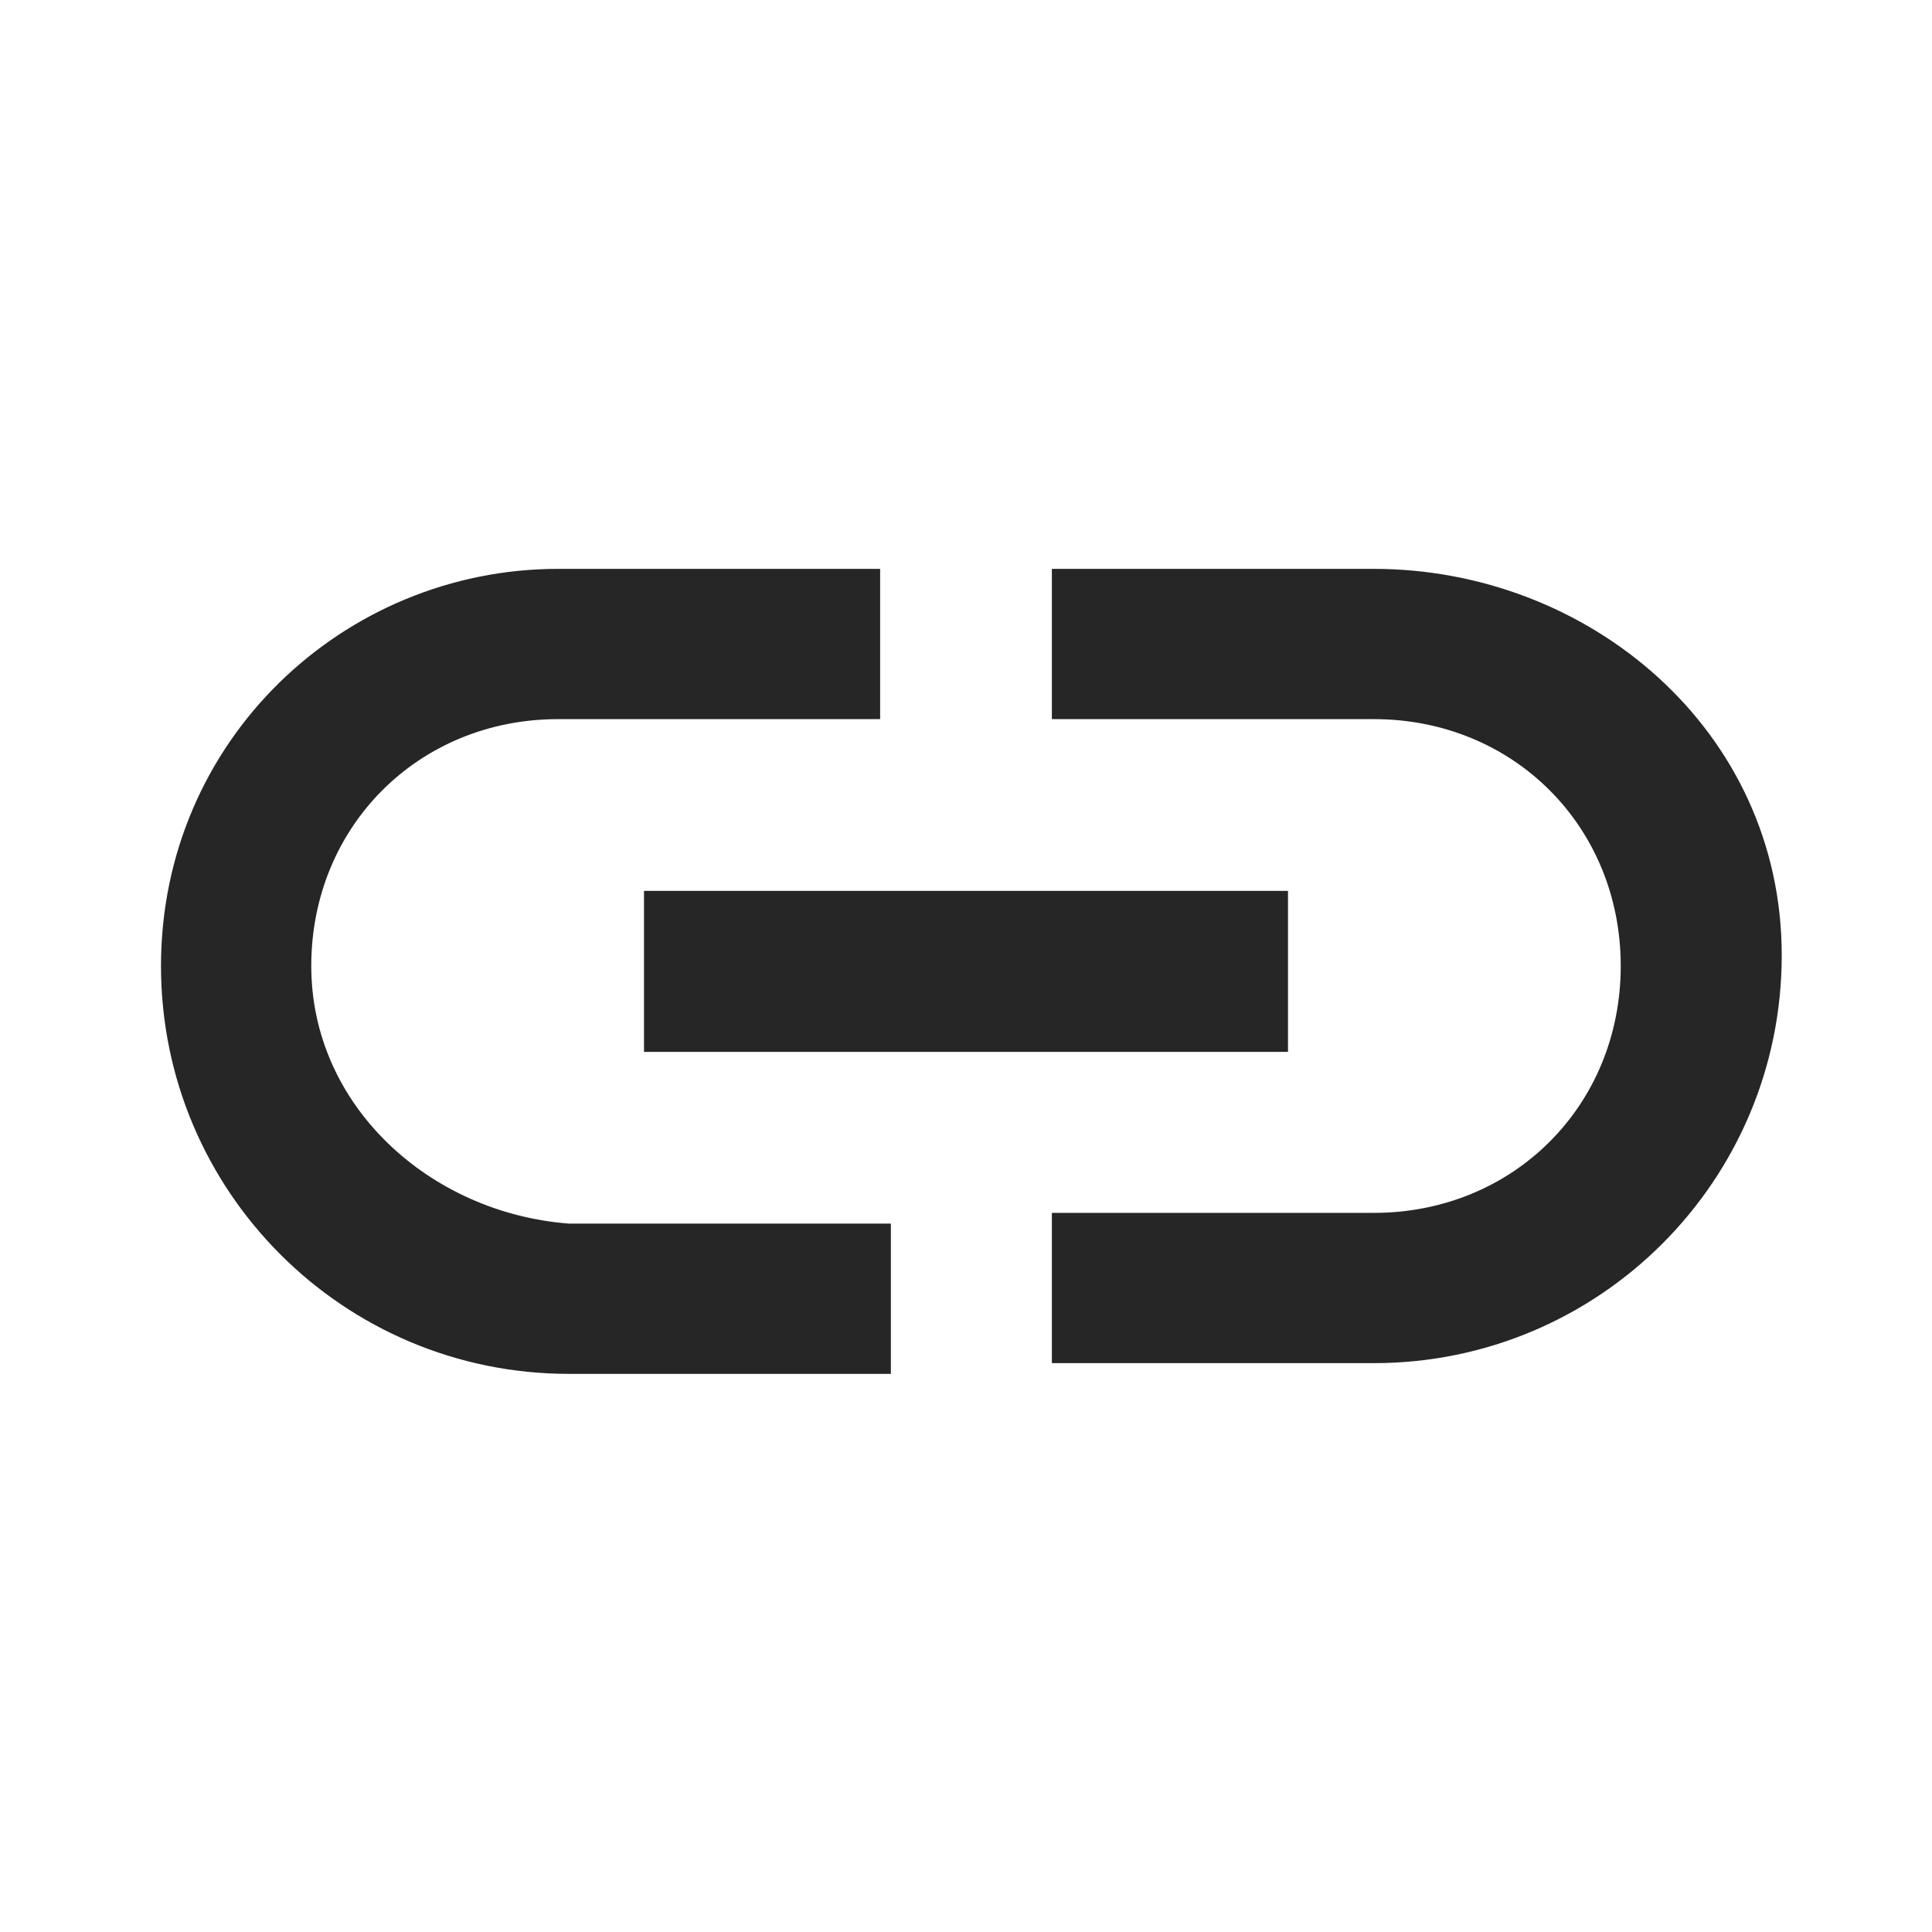
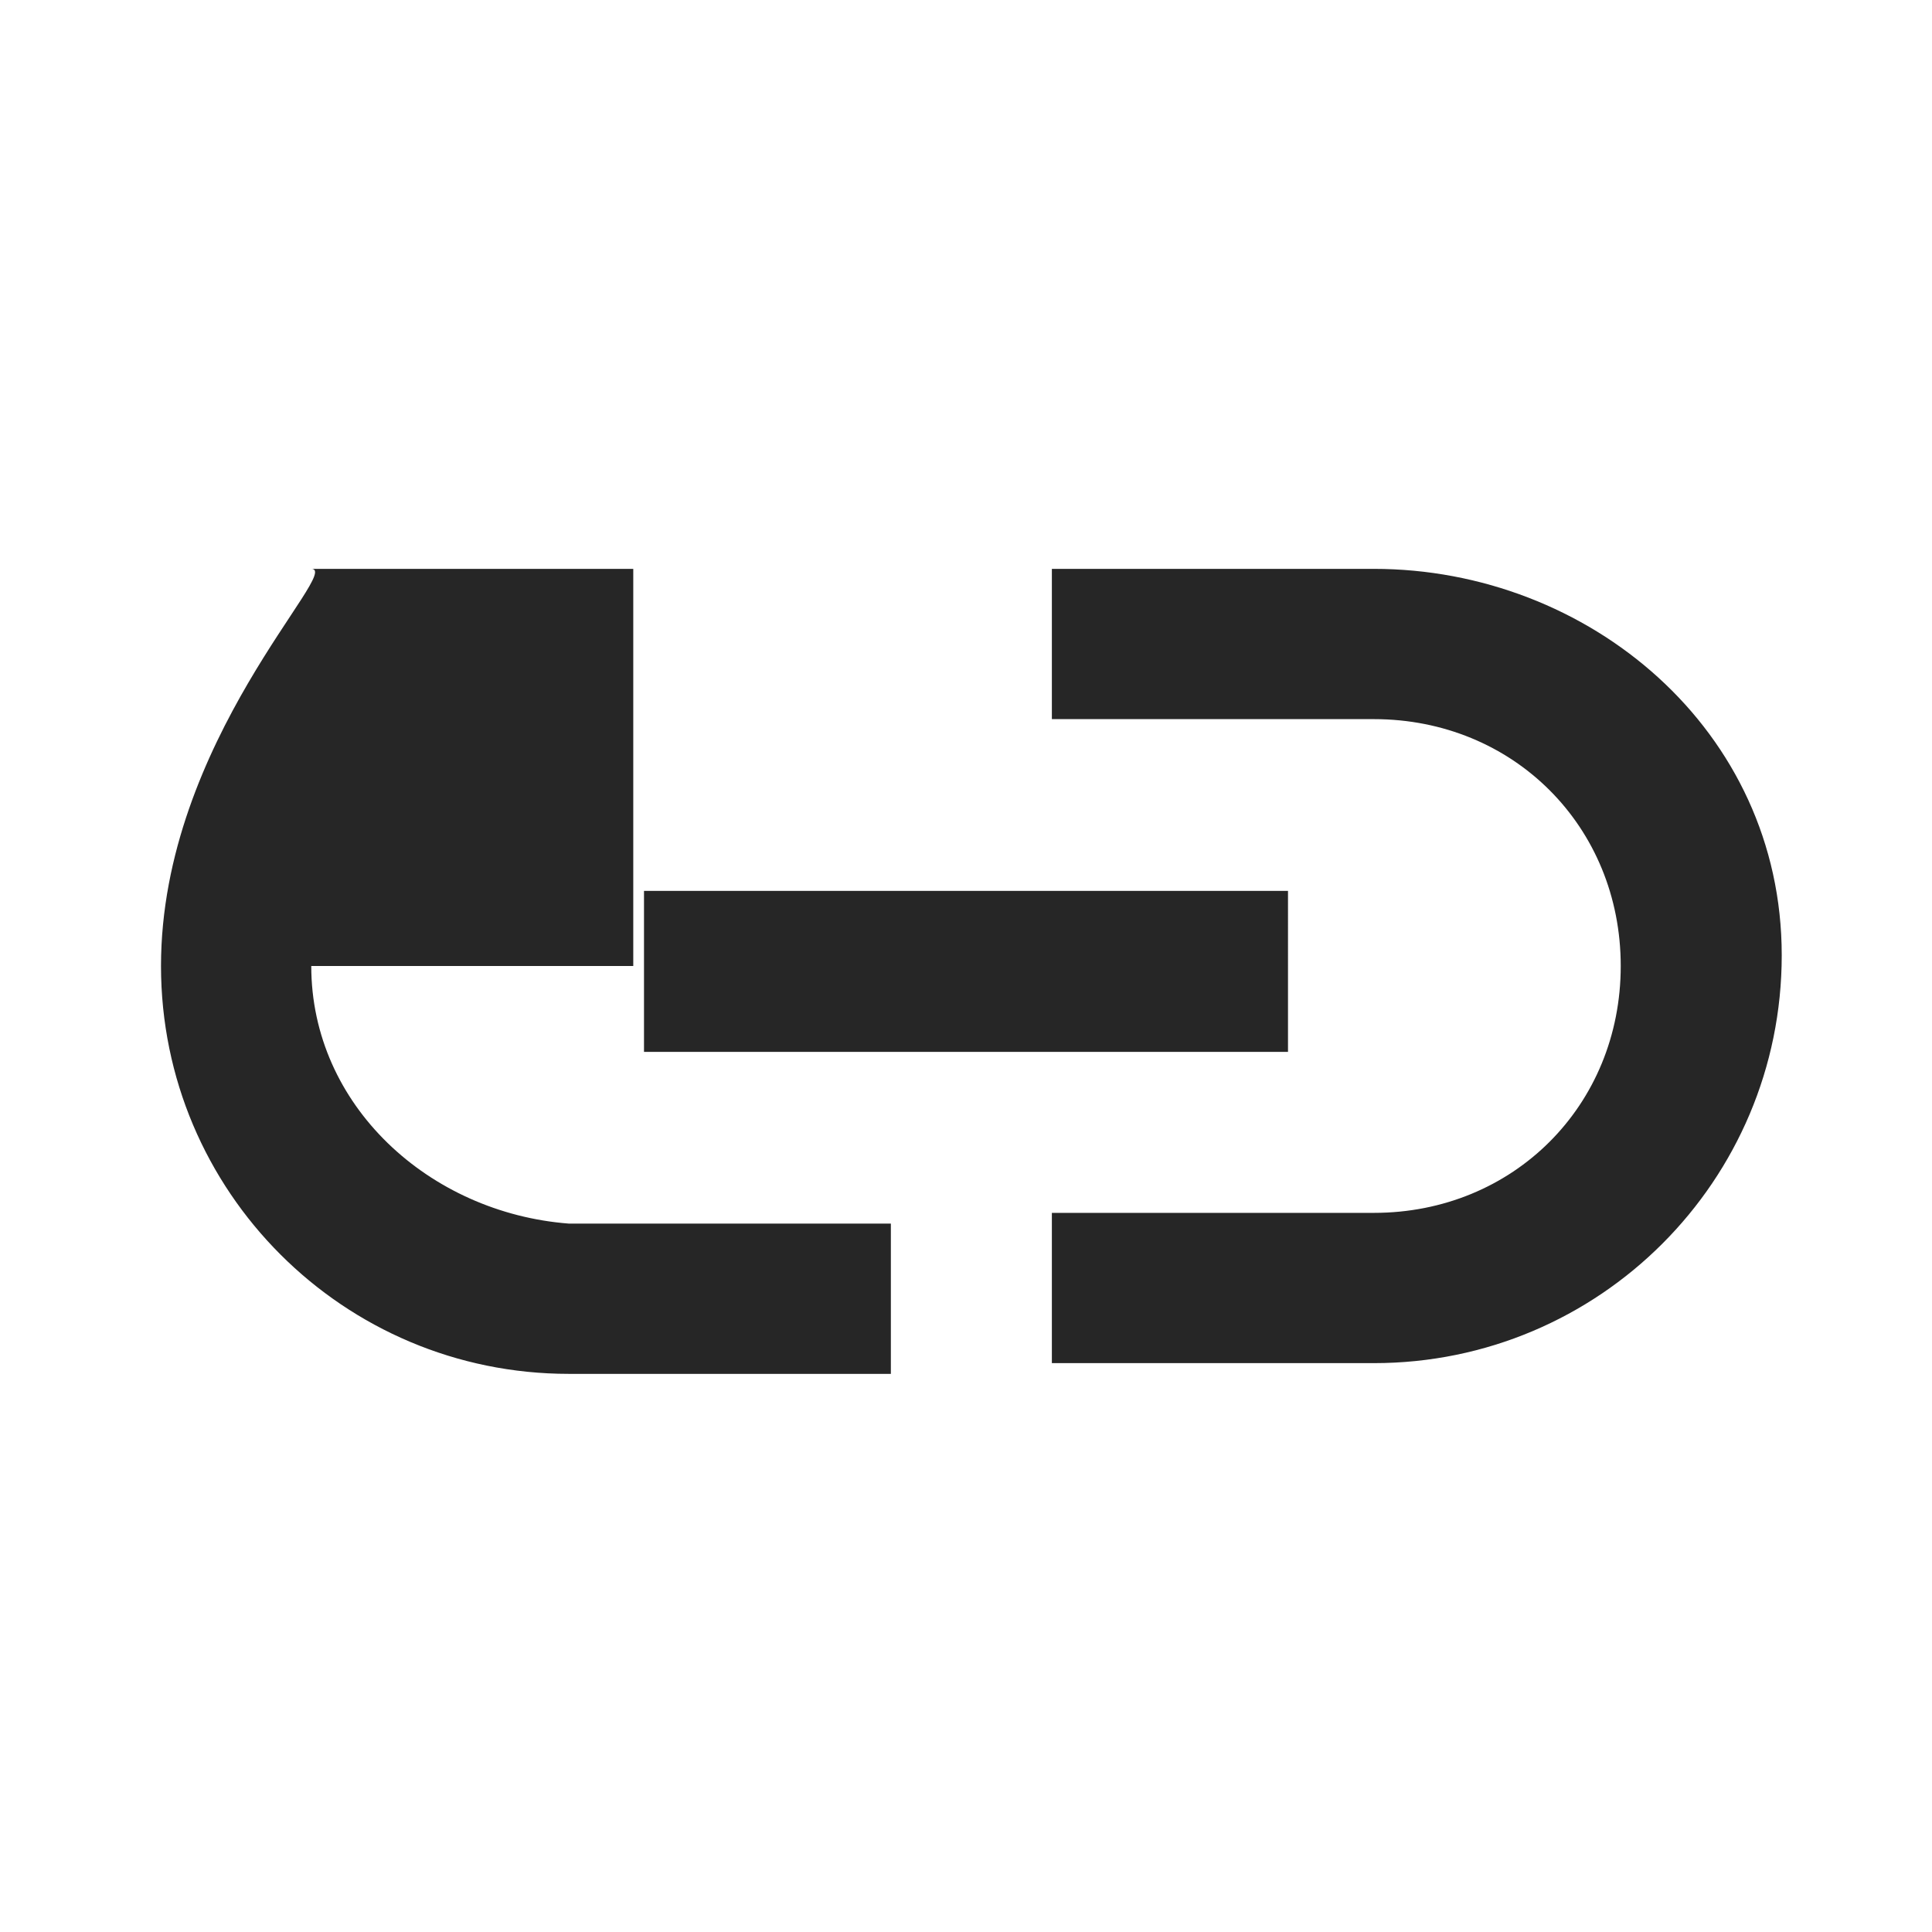
<svg xmlns="http://www.w3.org/2000/svg" version="1.1" id="Ebene_1" x="0px" y="0px" viewBox="0 0 18 18" style="enable-background:new 0 0 18 18;" xml:space="preserve">
  <style type="text/css">
	.st0{fill:none;}
	.st1{fill:#262626;}
</style>
-   <path class="st0" d="M0,0h18v18H0V0z" />
-   <path class="st1" d="M2.9,9c0-1.3,1-2.3,2.3-2.3h3V5.3h-3C3.2,5.3,1.5,6.9,1.5,9s1.7,3.8,3.8,3.8h3v-1.4h-3C4,11.3,2.9,10.3,2.9,9z   M6,9.8h6V8.3H6V9.8z M12.8,5.3h-3v1.4h3c1.3,0,2.3,1,2.3,2.3s-1,2.3-2.3,2.3h-3v1.4h3c2.1,0,3.8-1.7,3.8-3.8S14.8,5.3,12.8,5.3z" />
+   <path class="st1" d="M2.9,9h3V5.3h-3C3.2,5.3,1.5,6.9,1.5,9s1.7,3.8,3.8,3.8h3v-1.4h-3C4,11.3,2.9,10.3,2.9,9z   M6,9.8h6V8.3H6V9.8z M12.8,5.3h-3v1.4h3c1.3,0,2.3,1,2.3,2.3s-1,2.3-2.3,2.3h-3v1.4h3c2.1,0,3.8-1.7,3.8-3.8S14.8,5.3,12.8,5.3z" />
</svg>